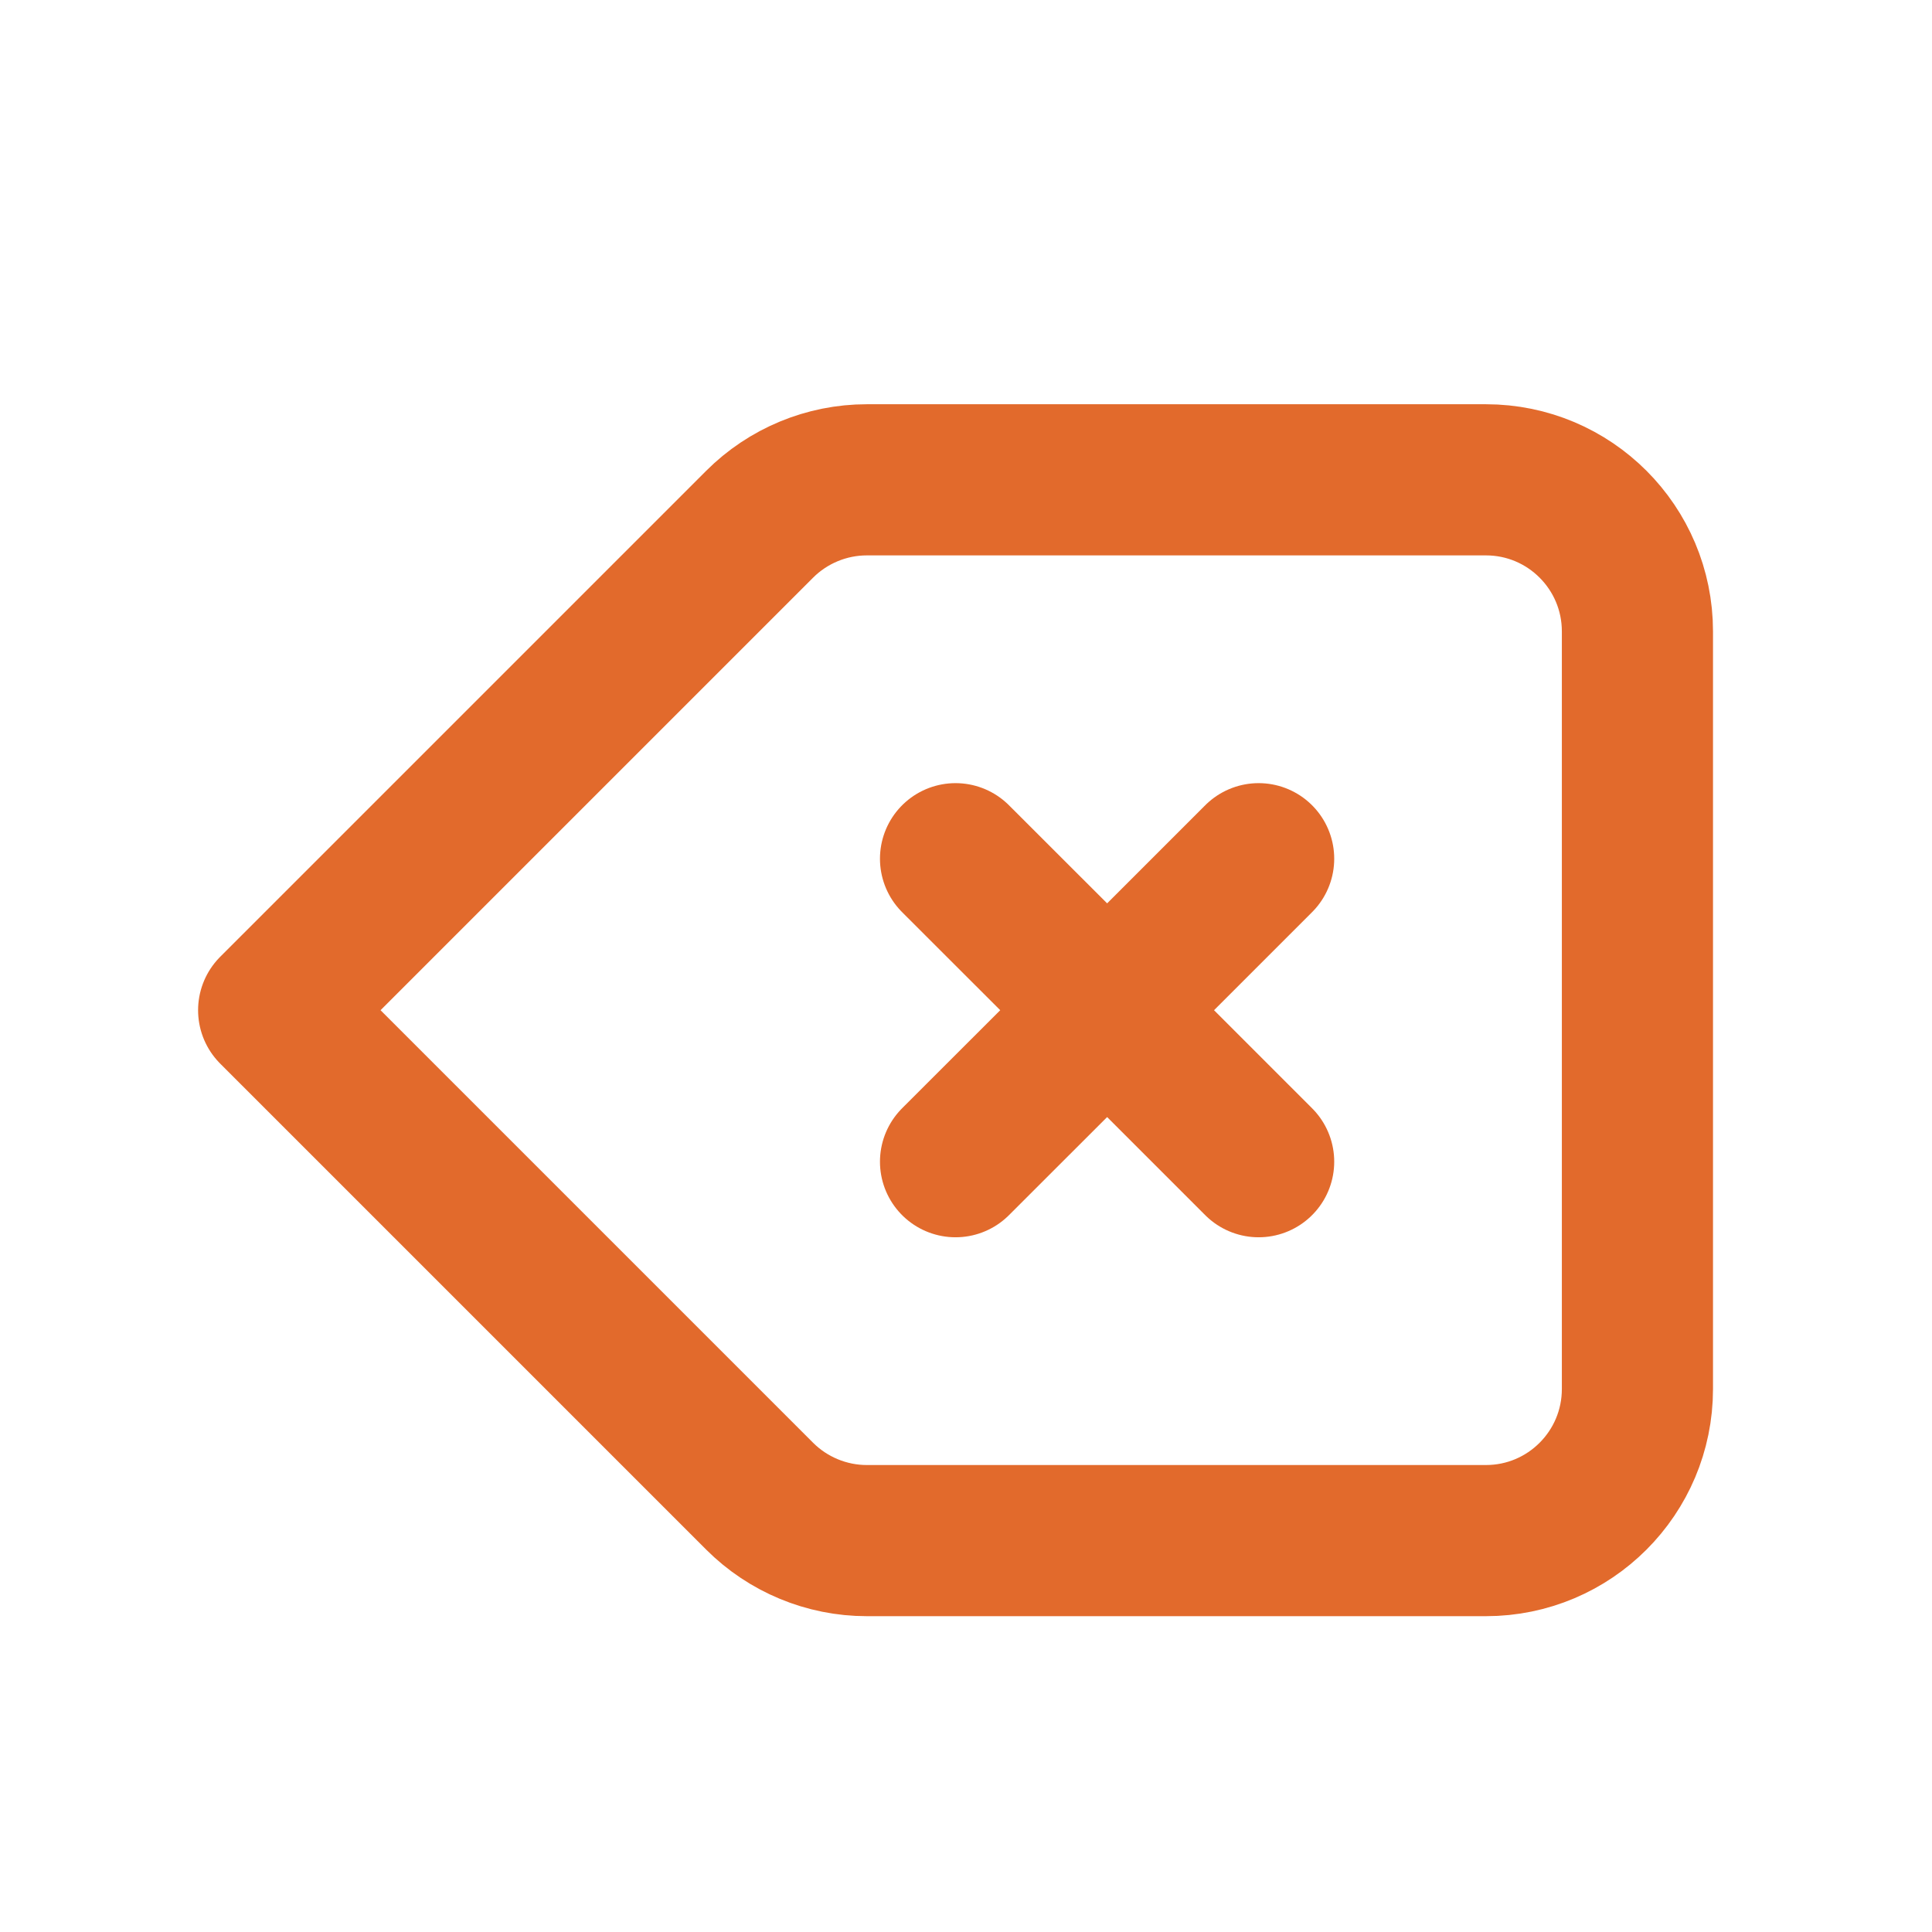
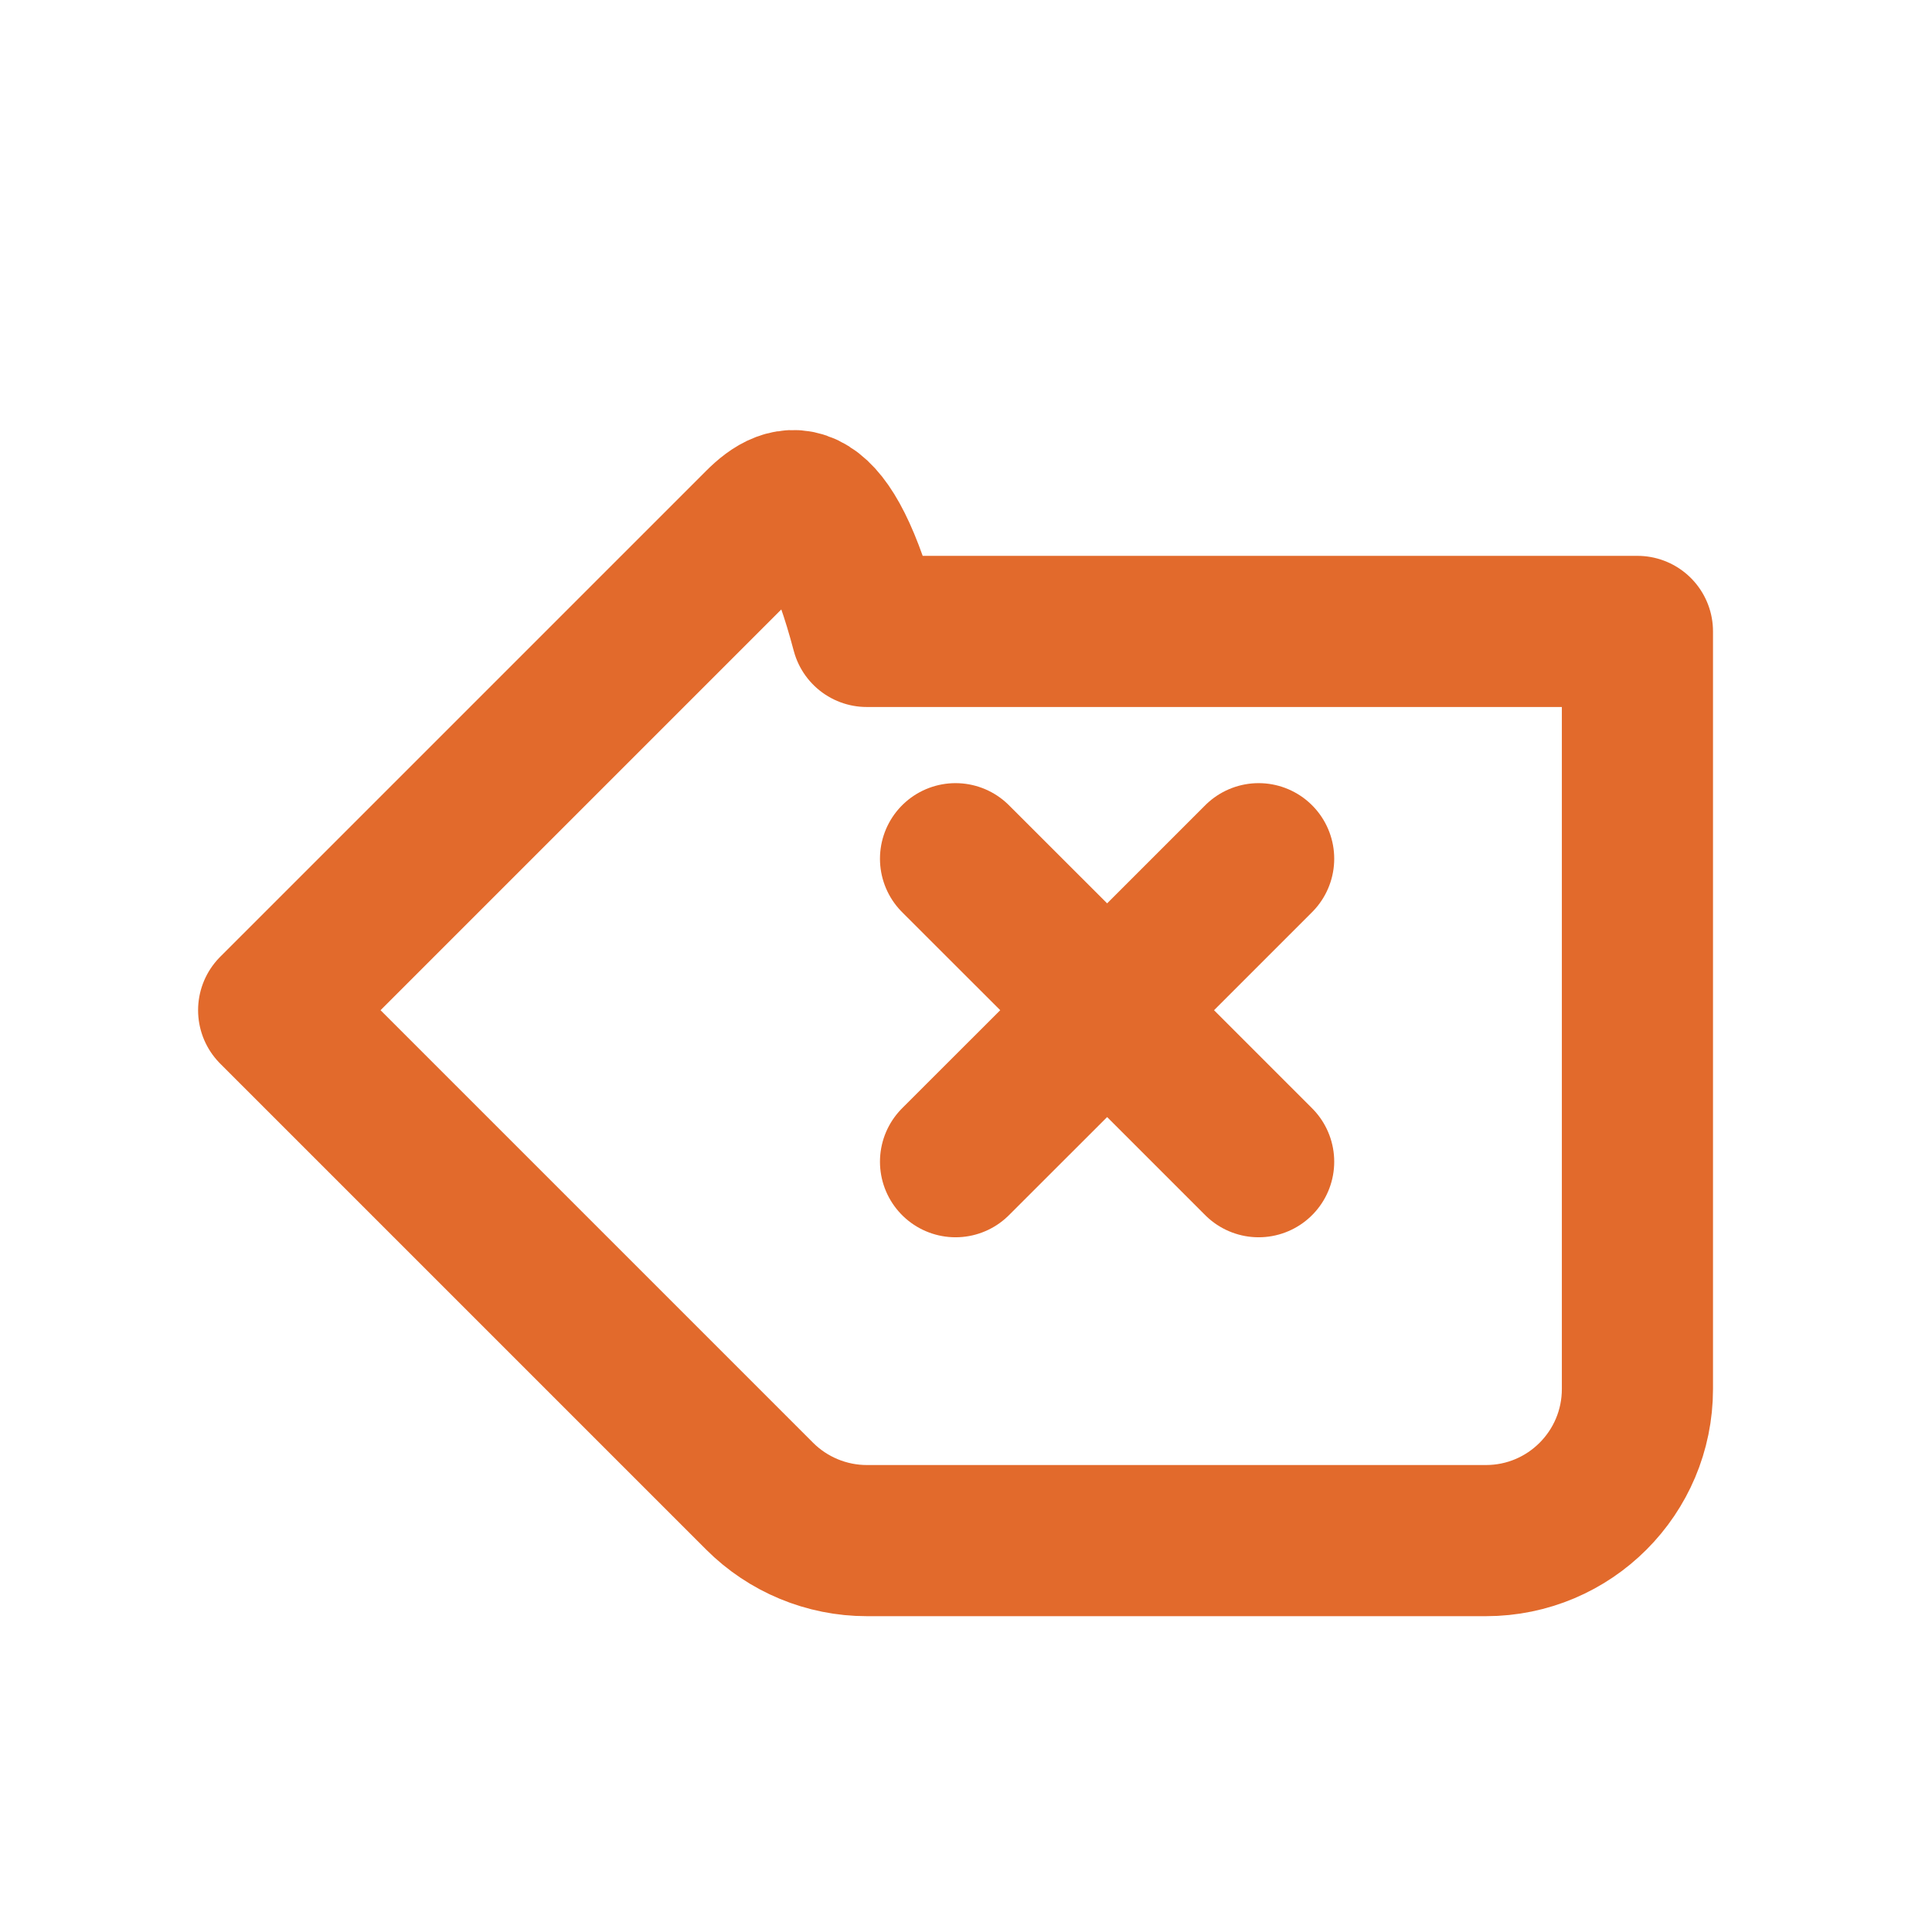
<svg xmlns="http://www.w3.org/2000/svg" width="17" height="17" viewBox="0 0 17 17" fill="none">
-   <path d="M8.408 10.222L9.742 8.889M9.742 8.889L11.075 7.556M9.742 8.889L8.408 7.556M9.742 8.889L11.075 10.222M2.408 8.889L6.684 13.165C6.934 13.415 7.274 13.556 7.627 13.556H13.075C13.811 13.556 14.408 12.959 14.408 12.222V5.556C14.408 4.819 13.811 4.222 13.075 4.222H7.627C7.274 4.222 6.934 4.363 6.684 4.613L2.408 8.889Z" stroke="#E26A2C" stroke-width="1.33" stroke-linecap="round" stroke-linejoin="round" />
+   <path d="M8.408 10.222L9.742 8.889M9.742 8.889L11.075 7.556M9.742 8.889L8.408 7.556M9.742 8.889L11.075 10.222M2.408 8.889L6.684 13.165C6.934 13.415 7.274 13.556 7.627 13.556H13.075C13.811 13.556 14.408 12.959 14.408 12.222V5.556H7.627C7.274 4.222 6.934 4.363 6.684 4.613L2.408 8.889Z" stroke="#E26A2C" stroke-width="1.33" stroke-linecap="round" stroke-linejoin="round" />
</svg>